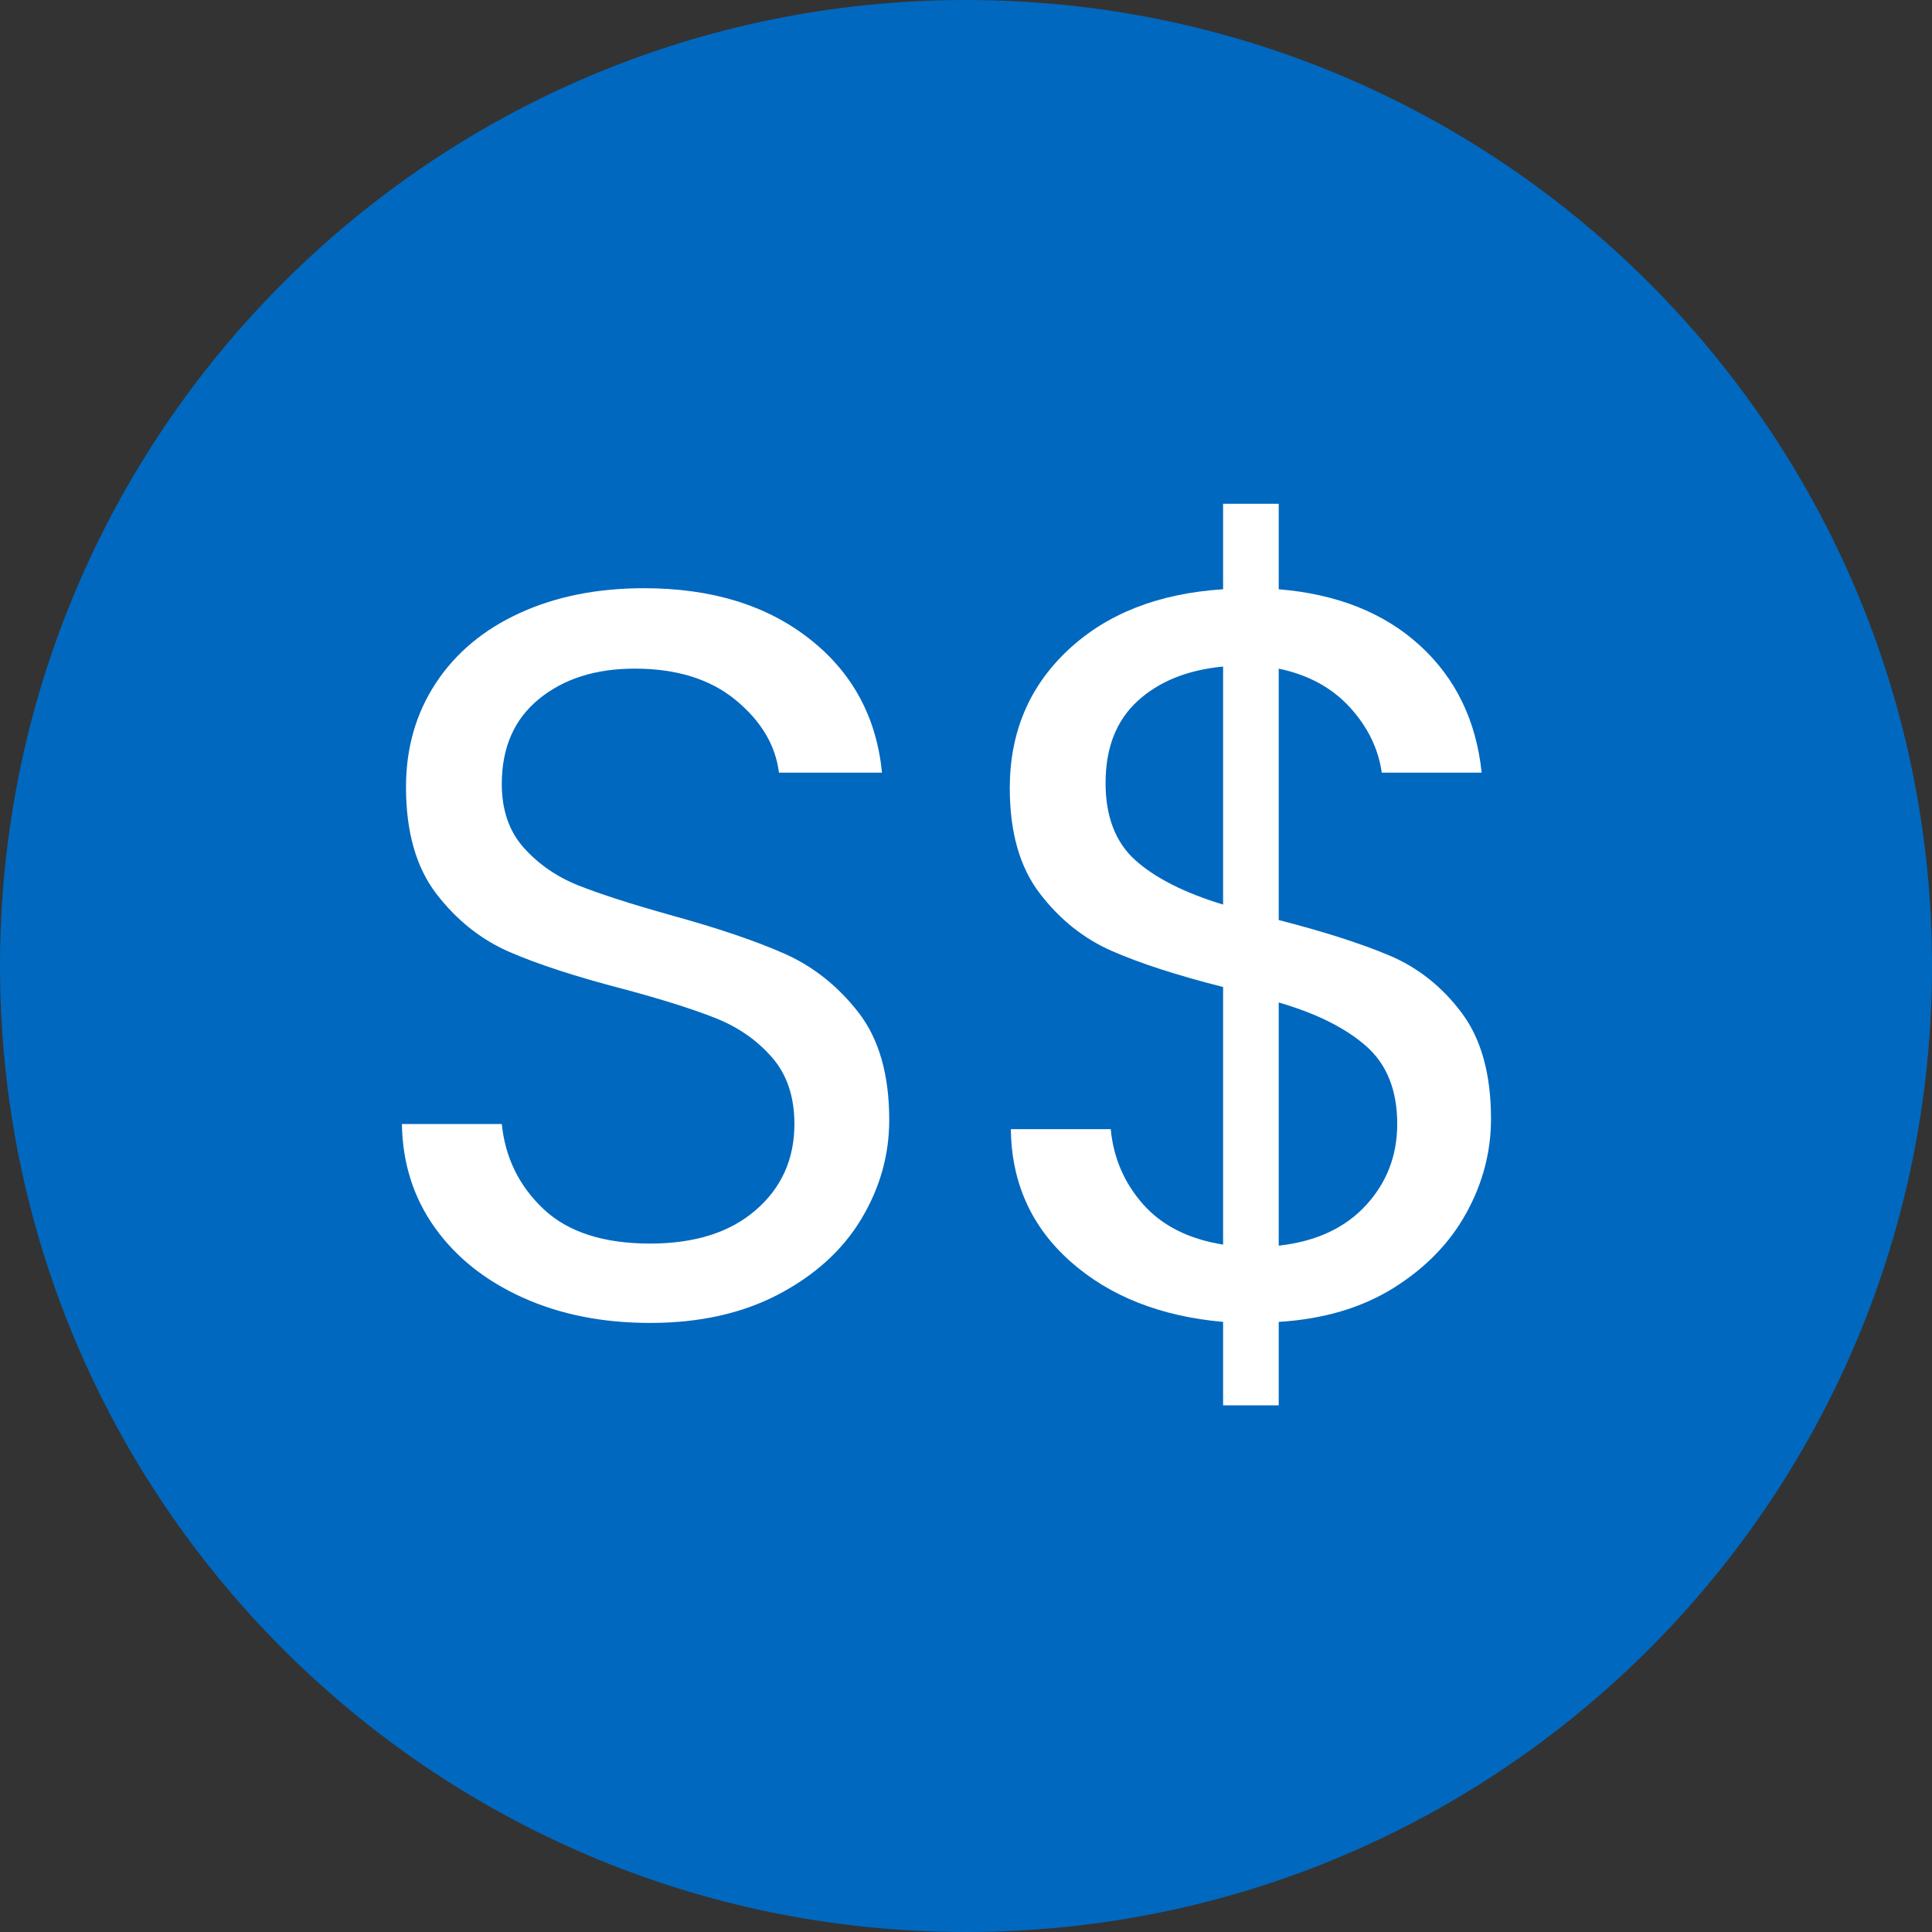
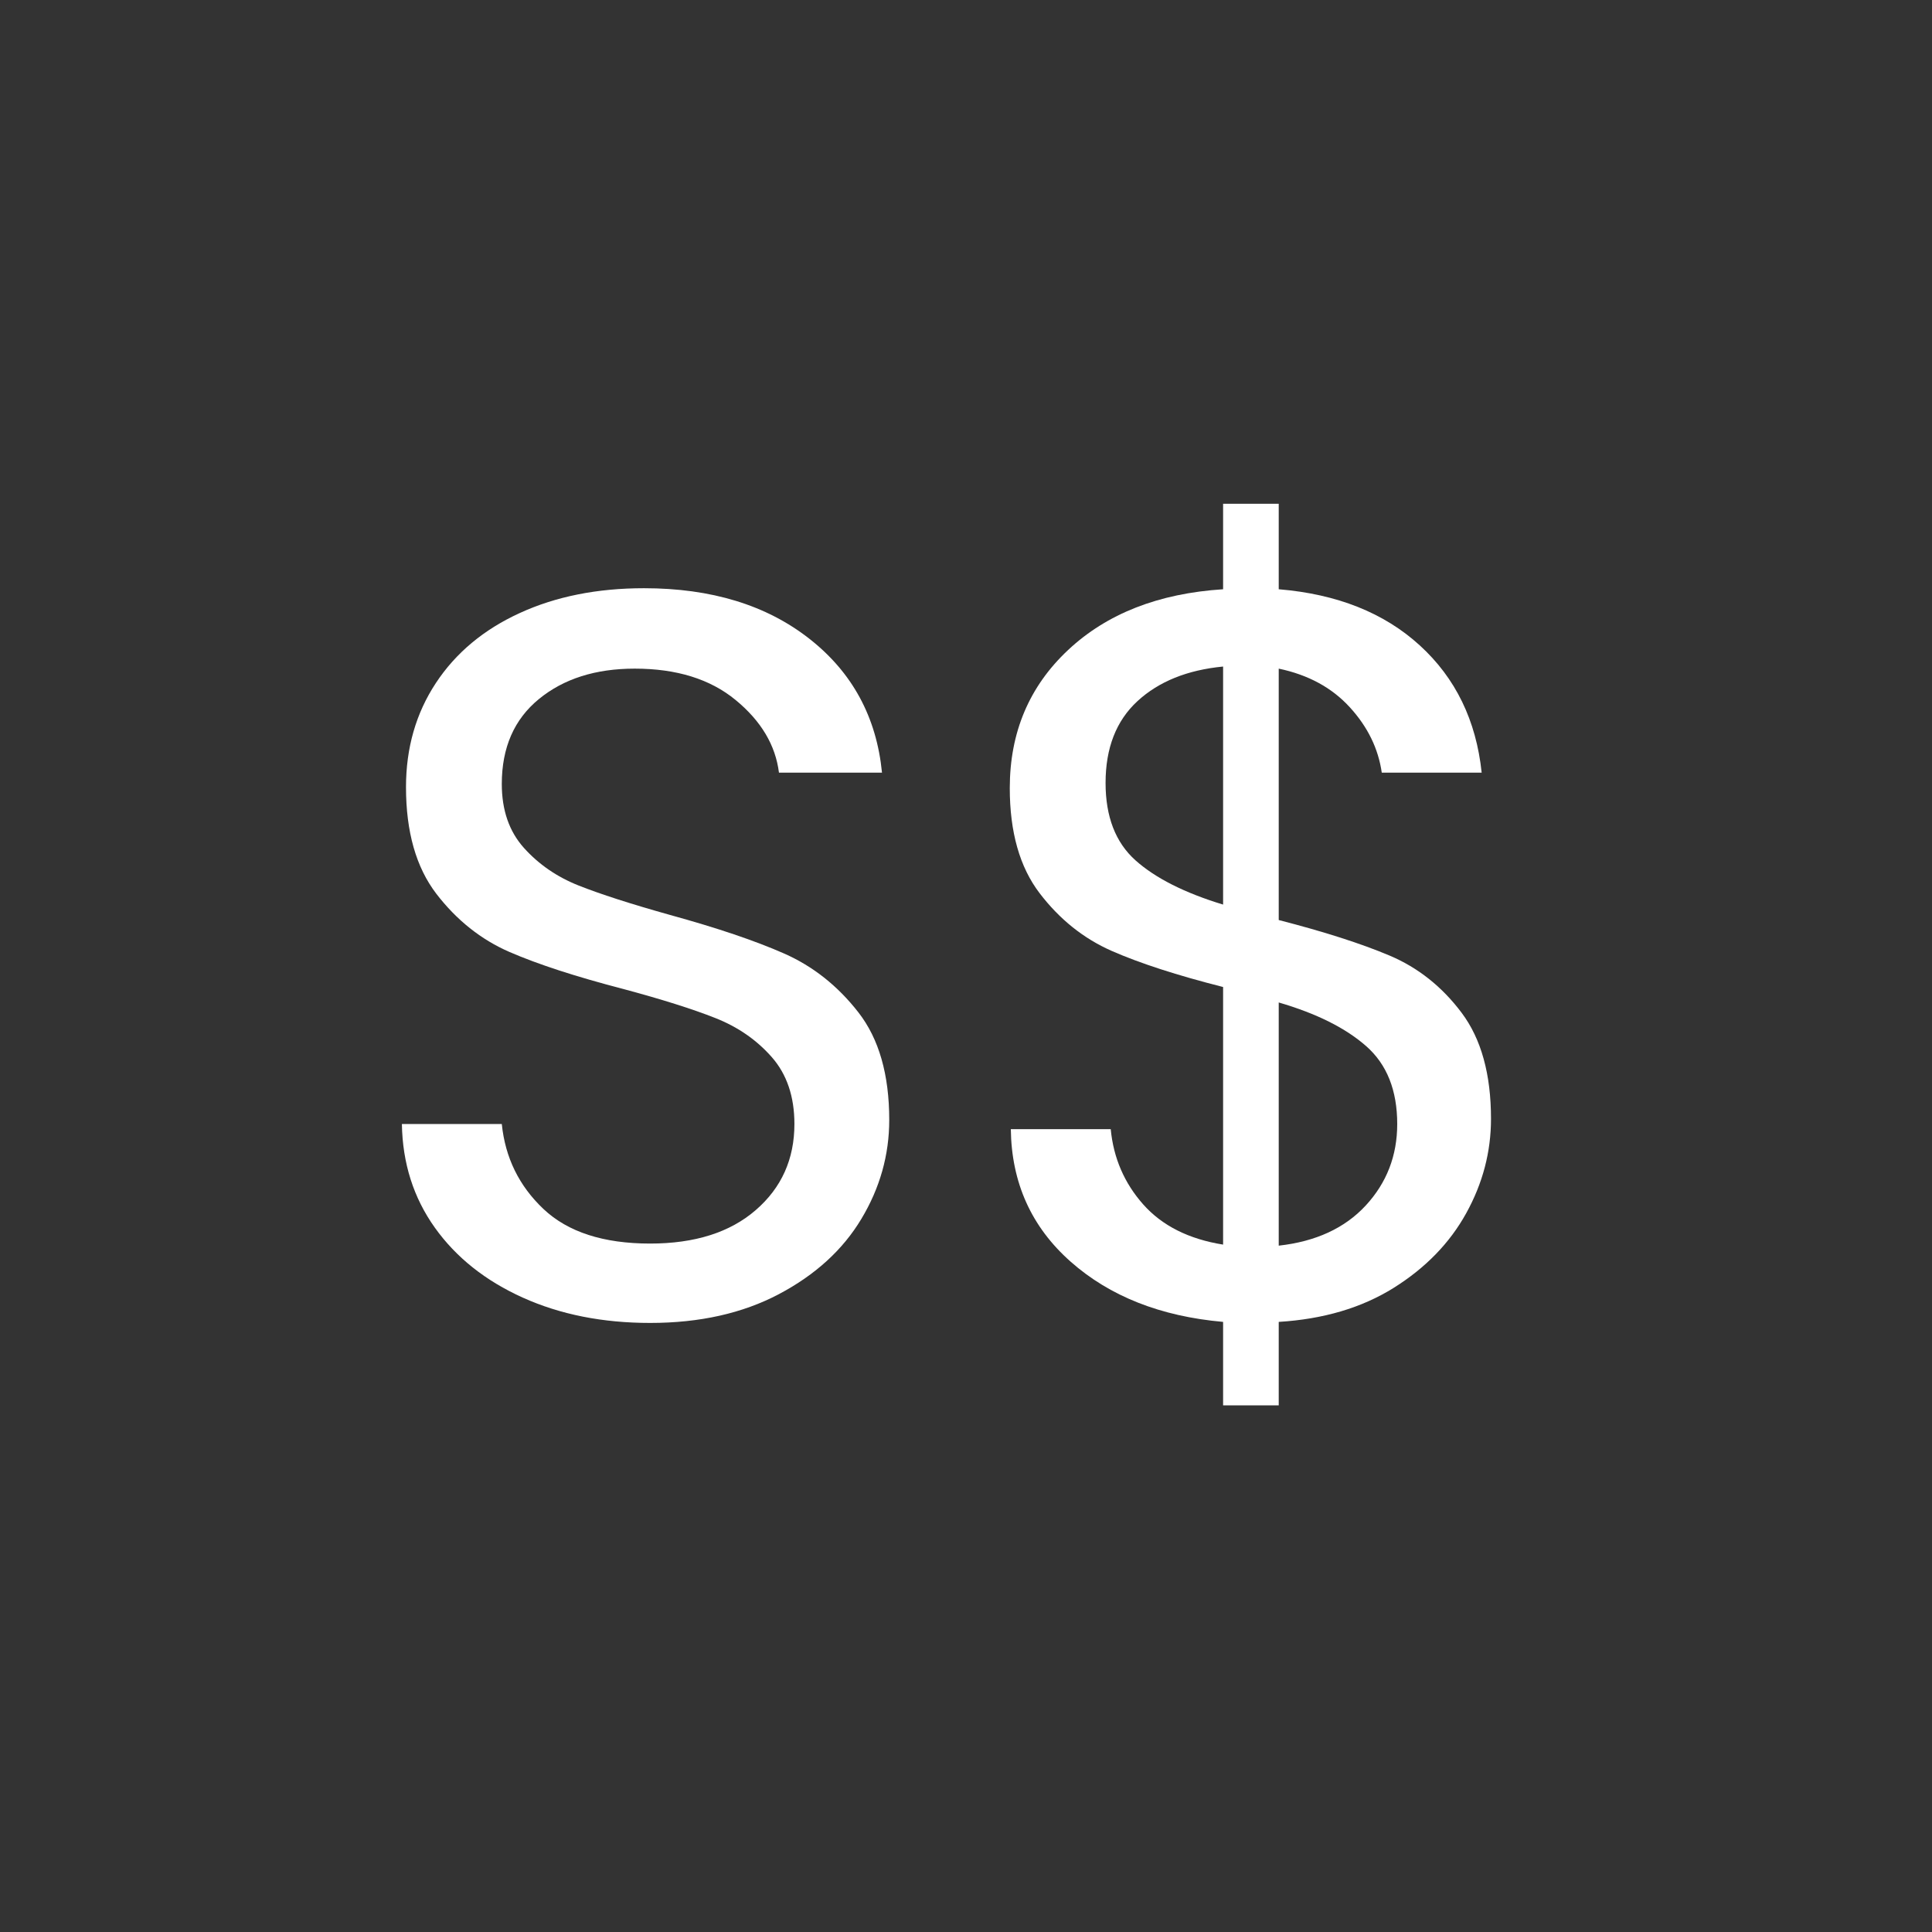
<svg xmlns="http://www.w3.org/2000/svg" width="500" zoomAndPan="magnify" viewBox="0 0 375 375" height="500" preserveAspectRatio="xMidYMid meet" version="1.0">
  <rect x="0" y="0" width="375" height="375" fill="#333333" stroke="none" />
  <defs>
    <g />
  </defs>
-   <path fill="#0068bf" d="M 187.5 0 C 83.945 0 0 83.945 0 187.5 C 0 291.055 83.945 375 187.5 375 C 291.055 375 375 291.055 375 187.5 C 375 83.945 291.055 0 187.5 0 " fill-opacity="1" fill-rule="nonzero" />
  <g fill="#ffffff" fill-opacity="1">
    <g transform="translate(66.601, 255.375)">
      <g>
        <path d="M 59.594 1.406 C 50.395 1.406 42.16 -0.227 34.891 -3.5 C 27.629 -6.77 21.93 -11.301 17.797 -17.094 C 13.66 -22.895 11.531 -29.598 11.406 -37.203 L 30.797 -37.203 C 31.461 -30.672 34.16 -25.172 38.891 -20.703 C 43.629 -16.234 50.531 -14 59.594 -14 C 68.258 -14 75.094 -16.164 80.094 -20.5 C 85.094 -24.832 87.594 -30.398 87.594 -37.203 C 87.594 -42.535 86.125 -46.867 83.188 -50.203 C 80.258 -53.535 76.594 -56.066 72.188 -57.797 C 67.789 -59.535 61.863 -61.406 54.406 -63.406 C 45.195 -65.801 37.828 -68.195 32.297 -70.594 C 26.766 -73 22.031 -76.766 18.094 -81.891 C 14.164 -87.023 12.203 -93.926 12.203 -102.594 C 12.203 -110.195 14.133 -116.93 18 -122.797 C 21.863 -128.66 27.297 -133.191 34.297 -136.391 C 41.297 -139.598 49.332 -141.203 58.406 -141.203 C 71.469 -141.203 82.164 -137.93 90.5 -131.391 C 98.832 -124.859 103.531 -116.195 104.594 -105.406 L 84.594 -105.406 C 83.926 -110.738 81.125 -115.438 76.188 -119.5 C 71.258 -123.562 64.727 -125.594 56.594 -125.594 C 49 -125.594 42.801 -123.625 38 -119.688 C 33.195 -115.758 30.797 -110.266 30.797 -103.203 C 30.797 -98.129 32.227 -93.992 35.094 -90.797 C 37.969 -87.598 41.504 -85.164 45.703 -83.5 C 49.898 -81.832 55.801 -79.93 63.406 -77.797 C 72.602 -75.266 80 -72.766 85.594 -70.297 C 91.195 -67.828 96 -64.023 100 -58.891 C 104 -53.766 106 -46.801 106 -38 C 106 -31.195 104.195 -24.797 100.594 -18.797 C 97 -12.797 91.664 -7.926 84.594 -4.188 C 77.531 -0.457 69.195 1.406 59.594 1.406 Z M 59.594 1.406 " />
      </g>
    </g>
  </g>
  <g fill="#ffffff" fill-opacity="1">
    <g transform="translate(183.997, 255.375)">
      <g>
        <path d="M 105.406 -38.203 C 105.406 -31.797 103.801 -25.691 100.594 -19.891 C 97.395 -14.098 92.695 -9.266 86.5 -5.391 C 80.301 -1.523 72.867 0.672 64.203 1.203 L 64.203 17.406 L 53.406 17.406 L 53.406 1.203 C 41.27 0.129 31.398 -3.77 23.797 -10.5 C 16.203 -17.227 12.336 -25.797 12.203 -36.203 L 31.594 -36.203 C 32.133 -30.598 34.238 -25.727 37.906 -21.594 C 41.57 -17.469 46.738 -14.867 53.406 -13.797 L 53.406 -63.797 C 44.469 -66.066 37.266 -68.398 31.797 -70.797 C 26.328 -73.203 21.66 -76.938 17.797 -82 C 13.93 -87.062 12 -93.863 12 -102.406 C 12 -113.195 15.766 -122.125 23.297 -129.188 C 30.828 -136.258 40.863 -140.195 53.406 -141 L 53.406 -157.594 L 64.203 -157.594 L 64.203 -141 C 75.535 -140.062 84.664 -136.426 91.594 -130.094 C 98.531 -123.758 102.531 -115.531 103.594 -105.406 L 84.203 -105.406 C 83.535 -110.07 81.469 -114.301 78 -118.094 C 74.531 -121.895 69.93 -124.395 64.203 -125.594 L 64.203 -76.797 C 73.004 -74.535 80.172 -72.238 85.703 -69.906 C 91.234 -67.57 95.898 -63.867 99.703 -58.797 C 103.504 -53.734 105.406 -46.867 105.406 -38.203 Z M 30.594 -103.406 C 30.594 -96.863 32.523 -91.859 36.391 -88.391 C 40.266 -84.93 45.938 -82.066 53.406 -79.797 L 53.406 -126 C 46.469 -125.332 40.93 -123.098 36.797 -119.297 C 32.66 -115.492 30.594 -110.195 30.594 -103.406 Z M 64.203 -13.594 C 71.398 -14.395 77.031 -16.992 81.094 -21.391 C 85.164 -25.797 87.203 -31.066 87.203 -37.203 C 87.203 -43.734 85.203 -48.766 81.203 -52.297 C 77.203 -55.828 71.535 -58.66 64.203 -60.797 Z M 64.203 -13.594 " />
      </g>
    </g>
  </g>
</svg>